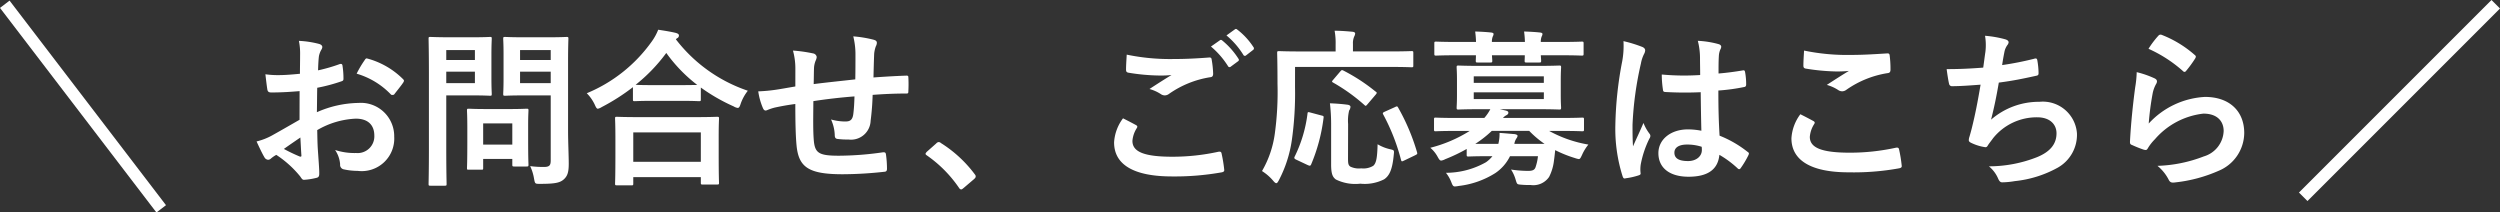
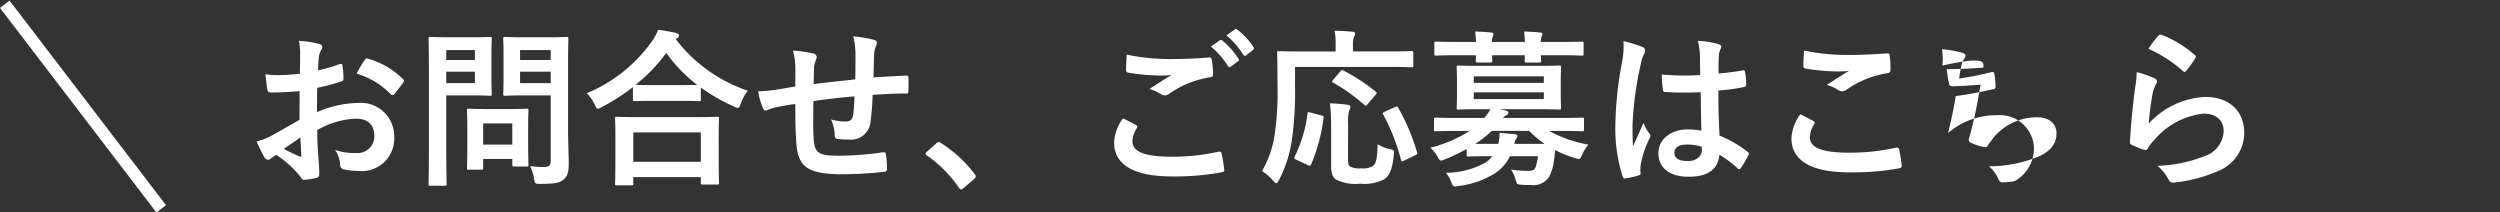
<svg xmlns="http://www.w3.org/2000/svg" width="207.751" height="17.657" viewBox="0 0 207.751 17.657">
  <rect x="0" y="0" width="207.751" height="17.657" fill="#333333" stroke="none" />
  <g id="グループ_7" data-name="グループ 7" transform="translate(0.397 0.052)">
-     <path id="パス_20" data-name="パス 20" d="M4.494-4.4c-1.022.588-1.68.966-2.282,1.3A5.169,5.169,0,0,1,.924-2.6c.21.462.49,1.05.644,1.3a.393.393,0,0,0,.308.224.351.351,0,0,0,.238-.1,2.537,2.537,0,0,1,.448-.308A8.608,8.608,0,0,1,4.55.308c.126.182.182.294.336.28A5.69,5.69,0,0,0,5.922.42c.238-.056.21-.266.21-.462,0-.322-.07-1.2-.112-1.82s-.042-1.092-.056-1.68A6.923,6.923,0,0,1,9.17-4.494c.98,0,1.54.5,1.54,1.414A1.389,1.389,0,0,1,9.2-1.638a5.222,5.222,0,0,1-1.75-.252A2.446,2.446,0,0,1,7.868-.7a.375.375,0,0,0,.308.42,5.426,5.426,0,0,0,1.148.126A2.705,2.705,0,0,0,12.362-3,2.771,2.771,0,0,0,9.38-5.8a8.836,8.836,0,0,0-3.444.77c.014-.672.014-1.358.028-2.03a14.269,14.269,0,0,0,2-.532c.14-.042.182-.084.182-.224A7.036,7.036,0,0,0,8.064-8.9c-.014-.14-.112-.168-.238-.126a13.728,13.728,0,0,1-1.792.518c.014-.448.028-.8.07-1.162a1.713,1.713,0,0,1,.2-.546.5.5,0,0,0,.084-.224c0-.126-.112-.224-.28-.266a7.934,7.934,0,0,0-1.666-.252,5.176,5.176,0,0,1,.1,1.134c0,.6-.014,1.134-.014,1.6-.588.056-1.19.112-1.778.112a7.152,7.152,0,0,1-1.092-.07c.056.49.112.952.154,1.218.028.21.1.294.336.294.938,0,1.652-.056,2.352-.112Zm.07,1.47c.028.462.056,1.106.084,1.47.014.126-.028.14-.14.112a14.357,14.357,0,0,1-1.316-.63C3.7-2.338,4.172-2.66,4.564-2.926ZM9.24-8.232A6.463,6.463,0,0,1,12.082-6.51c.042.07.238.056.28,0,.21-.28.574-.714.756-.994a.363.363,0,0,0,.056-.14c0-.042-.028-.084-.084-.14a6.655,6.655,0,0,0-2.968-1.708c-.1-.028-.14.014-.238.168A8.589,8.589,0,0,0,9.24-8.232ZM26.81-9.268c0-1.19.028-1.778.028-1.862,0-.14-.014-.154-.154-.154-.084,0-.462.028-1.54.028H23.128c-1.092,0-1.456-.028-1.54-.028-.154,0-.168.014-.168.154,0,.1.028.434.028,1.274v2.044c0,.84-.028,1.162-.028,1.26,0,.14.014.154.168.154.084,0,.448-.028,1.54-.028h2.24v5.4c0,.42-.112.546-.574.546a8.2,8.2,0,0,1-1.134-.07A3.925,3.925,0,0,1,23.982.49c.084.448.084.434.532.434,1.246,0,1.638-.1,1.946-.378s.406-.616.406-1.288-.056-1.806-.056-2.786Zm-3.99,1.82V-8.4h2.548v.952Zm2.548-2.744v.826H22.82v-.826ZM17.01-11.256c-1.022,0-1.54-.028-1.638-.028-.14,0-.154.014-.154.154,0,.1.028,1.078.028,3.01v6.062c0,1.932-.028,2.884-.028,2.982,0,.14.014.154.154.154h1.19c.14,0,.154-.014.154-.154,0-.1-.028-1.05-.028-2.982V-6.426h2.24c.91,0,1.316.028,1.4.028.126,0,.14-.014.14-.154,0-.084-.028-.5-.028-1.372v-1.82c0-.882.028-1.3.028-1.386,0-.14-.014-.154-.14-.154-.084,0-.49.028-1.4.028Zm2.058,3.808h-2.38V-8.4h2.38Zm0-2.744v.826h-2.38v-.826Zm.518,9.94c.154,0,.168,0,.168-.14v-.756h2.422v.462c0,.154.014.168.168.168h1.022c.14,0,.154-.014.154-.168,0-.084-.028-.42-.028-2.184V-3.948c0-.77.028-1.134.028-1.218,0-.14-.014-.154-.154-.154-.1,0-.434.028-1.484.028H20.048c-1.05,0-1.386-.028-1.484-.028-.14,0-.154.014-.154.154,0,.1.028.462.028,1.484v1.008c0,1.848-.028,2.2-.028,2.282,0,.14.014.14.154.14Zm.168-3.85h2.422v1.764H19.754ZM32.06,1.05c.154,0,.168-.014.168-.154V.364h5.614V.826c0,.14.014.154.154.154h1.19c.154,0,.168-.014.168-.154,0-.07-.028-.448-.028-2.464V-3.01c0-.994.028-1.4.028-1.484,0-.14-.014-.154-.168-.154-.084,0-.574.028-1.918.028h-4.48c-1.344,0-1.834-.028-1.918-.028-.14,0-.154.014-.154.154,0,.084.028.49.028,1.694v1.2c0,2.03-.028,2.408-.028,2.492,0,.14.014.154.154.154Zm.168-4.4h5.614V-.91H32.228ZM32.2-6.1c0,.14.014.154.154.154.1,0,.462-.028,1.582-.028h2.17c1.12,0,1.5.028,1.582.028.14,0,.154-.014.154-.154v-.98a15.247,15.247,0,0,0,2.73,1.568.839.839,0,0,0,.336.126c.112,0,.168-.1.252-.364a3.722,3.722,0,0,1,.588-1.064,12.633,12.633,0,0,1-5.978-4.27.377.377,0,0,1,.112-.1.239.239,0,0,0,.14-.21c0-.126-.084-.168-.252-.224-.406-.1-.924-.182-1.47-.266a4.38,4.38,0,0,1-.546.994,12.465,12.465,0,0,1-5.39,4.284,3.394,3.394,0,0,1,.658.938c.112.252.168.35.266.35a1.016,1.016,0,0,0,.322-.14A17.268,17.268,0,0,0,32.2-7.112ZM33.936-7.28c-.952,0-1.344-.014-1.512-.028a13.84,13.84,0,0,0,2.548-2.646,12.52,12.52,0,0,0,2.576,2.66c-.2,0-.616.014-1.442.014Zm11.76.112c-.518.084-1.19.21-1.582.266a13.4,13.4,0,0,1-1.5.14,5.5,5.5,0,0,0,.392,1.4c.084.182.182.238.364.154a4.087,4.087,0,0,1,.63-.21c.532-.112.98-.2,1.694-.294,0,1.484.028,2.66.1,3.416.168,1.834.994,2.422,3.822,2.422a32.191,32.191,0,0,0,3.514-.21c.126-.014.182-.084.182-.252a8.609,8.609,0,0,0-.084-1.176c-.028-.168-.07-.2-.28-.182a25.967,25.967,0,0,1-3.626.28c-1.708,0-2.016-.224-2.1-1.372-.056-.8-.042-1.638-.028-3.164,1.078-.168,2.3-.308,3.416-.392-.014.546-.042,1.05-.1,1.484-.07.49-.28.6-.658.6a4.4,4.4,0,0,1-1.19-.168,3.4,3.4,0,0,1,.308,1.26c0,.252.056.35.28.364a6.3,6.3,0,0,0,.868.042,1.629,1.629,0,0,0,1.834-1.554,21.529,21.529,0,0,0,.168-2.156c.924-.07,1.862-.112,2.786-.112.154,0,.182-.014.182-.2a10.467,10.467,0,0,0,0-1.148c0-.126-.056-.14-.168-.14-.756.028-1.6.07-2.73.154.014-.658.028-1.2.056-1.96a2.417,2.417,0,0,1,.14-.63.663.663,0,0,0,.084-.28c0-.14-.07-.21-.266-.266a9.777,9.777,0,0,0-1.694-.28,6.209,6.209,0,0,1,.182,1.6c0,.518,0,1.274-.014,1.974-1.008.112-2.492.266-3.458.392.014-.476.014-1.008.028-1.344a1.877,1.877,0,0,1,.14-.616.779.779,0,0,0,.084-.294.355.355,0,0,0-.294-.294,12.222,12.222,0,0,0-1.68-.238,5.607,5.607,0,0,1,.2,1.484Zm10.92,5.432c-.07.084-.1.126-.1.168s.042.084.126.14A10.453,10.453,0,0,1,59.29,1.246c.07.112.126.14.2.14.042,0,.1-.042.2-.126l.854-.728c.112-.1.14-.154.14-.224s-.014-.1-.1-.21a10.424,10.424,0,0,0-2.786-2.562.283.283,0,0,0-.182-.084.3.3,0,0,0-.21.112Zm16.31-2.786a3.694,3.694,0,0,0-.742,2C72.184-.7,73.766.308,77,.308a22.221,22.221,0,0,0,4.1-.336c.168-.028.252-.084.238-.21a11.7,11.7,0,0,0-.224-1.372c-.028-.126-.1-.168-.294-.126a17.811,17.811,0,0,1-3.794.406c-2.408,0-3.318-.434-3.318-1.316a2.3,2.3,0,0,1,.364-1.064c.07-.112.056-.182-.07-.252C73.64-4.158,73.29-4.34,72.926-4.522Zm.308-5.292c-.028.5-.056.91-.056,1.246,0,.168.056.224.182.252a16.752,16.752,0,0,0,2.576.238,8.548,8.548,0,0,0,1.022-.042c-.49.294-1.106.686-1.834,1.162a3.345,3.345,0,0,1,.98.448.588.588,0,0,0,.294.084.6.6,0,0,0,.35-.126,8.156,8.156,0,0,1,3.43-1.386c.168-.014.238-.1.238-.294a8.172,8.172,0,0,0-.126-1.19c-.014-.112-.07-.168-.21-.154-.9.07-1.89.126-2.912.126A17.662,17.662,0,0,1,73.234-9.814Zm7-.672a6.947,6.947,0,0,1,1.414,1.624.146.146,0,0,0,.238.042l.588-.434a.141.141,0,0,0,.042-.224,6.443,6.443,0,0,0-1.33-1.5c-.084-.07-.14-.084-.21-.028Zm1.288-.924a6.623,6.623,0,0,1,1.4,1.61.144.144,0,0,0,.238.042l.56-.434a.162.162,0,0,0,.042-.252,5.847,5.847,0,0,0-1.33-1.442c-.084-.07-.126-.084-.21-.028Zm5.7,2.618h7.812c1.316,0,1.778.028,1.862.028.14,0,.154-.014.154-.14v-1.05c0-.14-.014-.154-.154-.154-.084,0-.546.028-1.862.028h-3v-.63a1.374,1.374,0,0,1,.1-.6.654.654,0,0,0,.084-.266c0-.07-.084-.126-.224-.14-.476-.042-.966-.084-1.484-.084a5.669,5.669,0,0,1,.084,1.134v.588H87.78c-1.33,0-1.792-.028-1.876-.028-.154,0-.168.014-.168.154,0,.084.028.854.028,2.562a25.373,25.373,0,0,1-.224,4.144A8.416,8.416,0,0,1,84.476-.14a4.07,4.07,0,0,1,.91.784c.126.154.21.224.28.224S85.792.784,85.89.6a10.387,10.387,0,0,0,1.064-3.3,27.7,27.7,0,0,0,.266-4.424Zm4.41,4.746a3.621,3.621,0,0,1,.084-1.12.594.594,0,0,0,.112-.308c0-.1-.112-.168-.28-.182-.42-.056-.98-.1-1.428-.112a14.692,14.692,0,0,1,.1,1.68V-.7c0,.77.112,1.05.392,1.26a3.647,3.647,0,0,0,2.03.35A3.569,3.569,0,0,0,94.626.546c.434-.294.686-.8.8-2.044.042-.378.042-.378-.336-.462a3.618,3.618,0,0,1-1.008-.406c-.028,1.078-.1,1.568-.364,1.792a1.585,1.585,0,0,1-.994.21,1.68,1.68,0,0,1-.9-.14c-.182-.126-.2-.266-.2-.728Zm5.558,2.6c.2-.1.21-.112.168-.266a17.34,17.34,0,0,0-1.568-3.7c-.07-.126-.1-.126-.266-.042l-.84.378c-.182.084-.2.126-.126.252a16.843,16.843,0,0,1,1.47,3.752c.042.154.07.154.266.056ZM88.508-5c-.21-.056-.238-.056-.252.1a11.135,11.135,0,0,1-1.05,3.528c-.07.126-.07.2.1.28l.952.448c.168.07.224.1.294-.028a14.418,14.418,0,0,0,1.036-3.864c.028-.168,0-.182-.182-.224Zm1.876-2.716c-.126.14-.1.168,0,.224a15.019,15.019,0,0,1,2.6,1.862c.1.1.126.1.266-.07l.658-.77c.07-.084.1-.126.1-.168s-.028-.07-.1-.112a15.122,15.122,0,0,0-2.66-1.736c-.14-.07-.154-.056-.28.084Zm11.1,6.2c0,.154.014.168.154.168.084,0,.518-.028,1.82-.028h.168a2.587,2.587,0,0,1-.532.5,6.772,6.772,0,0,1-3.332.882,3.023,3.023,0,0,1,.448.784c.1.266.154.35.294.35a2,2,0,0,0,.322-.042A7.227,7.227,0,0,0,103.866.028a3.59,3.59,0,0,0,1.218-1.4h2.324a4.091,4.091,0,0,1-.21.938c-.084.21-.252.28-.6.28a9.354,9.354,0,0,1-1.428-.112A3.088,3.088,0,0,1,105.56.6c.112.364.112.364.434.392a7.21,7.21,0,0,0,.8.028,1.588,1.588,0,0,0,1.54-.672,3.946,3.946,0,0,0,.406-1.372c.042-.28.07-.56.1-.854a10.246,10.246,0,0,0,1.638.658,1.822,1.822,0,0,0,.322.084c.112,0,.154-.1.28-.364a3.731,3.731,0,0,1,.518-.84,10.334,10.334,0,0,1-3.262-1.134h.98c1.26,0,1.666.028,1.764.028.14,0,.154-.014.154-.154v-.826c0-.14-.014-.154-.154-.154-.1,0-.5.028-1.764.028H104.5a.93.93,0,0,1,.28-.224q.168-.084.168-.21c0-.1-.07-.14-.224-.182l-.49-.112h3.024c1.344,0,1.82.028,1.918.028.14,0,.154-.014.154-.168,0-.084-.028-.364-.028-1.064v-1.19c0-.714.028-.994.028-1.078,0-.14-.014-.154-.154-.154-.1,0-.574.028-1.918.028h-4.522c-1.358,0-1.834-.028-1.932-.028-.14,0-.154.014-.154.154,0,.084.028.364.028,1.078v1.19c0,.7-.028.98-.028,1.064,0,.154.014.168.154.168.1,0,.574-.028,1.932-.028h.714a3.6,3.6,0,0,1-.5.728H100.66c-1.246,0-1.666-.028-1.75-.028-.126,0-.14.014-.14.154V-3.6c0,.14.014.154.14.154.084,0,.5-.028,1.75-.028h1.078a11.389,11.389,0,0,1-3.276,1.4,2.585,2.585,0,0,1,.588.714c.14.252.2.35.322.35a.963.963,0,0,0,.322-.112,14.093,14.093,0,0,0,1.792-.854Zm3.962-.882a1.123,1.123,0,0,1,.168-.448.476.476,0,0,0,.1-.21c0-.084-.1-.126-.252-.154-.378-.028-.784-.07-1.246-.1a3.418,3.418,0,0,1-.1.91H102.2a9.165,9.165,0,0,0,1.372-1.078h3.108a8.261,8.261,0,0,0,1.274,1.078Zm2.45-3.724h-5.824v-.56H107.9Zm0-1.89v.546h-5.824v-.546Zm-7.182-2.856c-1.246,0-1.68-.028-1.764-.028-.14,0-.154.014-.154.154v.84c0,.154.014.168.154.168.084,0,.518-.028,1.764-.028h1.54c0,.238-.014.392-.014.448,0,.14.014.154.168.154h1.036c.154,0,.168-.014.168-.154,0-.056-.014-.21-.028-.448h2.73c0,.238-.014.392-.014.448,0,.14.014.154.168.154h1.036c.154,0,.168-.014.168-.154,0-.056-.014-.21-.028-.448h1.638c1.246,0,1.68.028,1.764.028.14,0,.154-.014.154-.168v-.84c0-.14-.014-.154-.154-.154-.084,0-.518.028-1.764.028h-1.638a1.2,1.2,0,0,1,.07-.448.533.533,0,0,0,.07-.21c0-.07-.07-.112-.2-.126-.378-.042-.882-.07-1.33-.084a7.518,7.518,0,0,1,.07.868h-2.744a1.2,1.2,0,0,1,.07-.448.533.533,0,0,0,.07-.21c0-.07-.07-.112-.2-.126-.378-.042-.882-.07-1.33-.084a7.518,7.518,0,0,1,.07.868Zm20.272,7.378a5.842,5.842,0,0,0-1.12-.112c-1.414,0-2.45.826-2.45,1.974,0,1.2.9,1.96,2.506,1.96,1.652,0,2.45-.644,2.562-1.82A8.314,8.314,0,0,1,124-.364a.194.194,0,0,0,.126.07.169.169,0,0,0,.126-.084,7.563,7.563,0,0,0,.644-1.078c.07-.154.056-.2-.07-.28A9.162,9.162,0,0,0,122.5-3.08c-.07-1.2-.1-2.184-.1-3.752a15.776,15.776,0,0,0,2.156-.294c.1-.014.154-.084.154-.21a5.6,5.6,0,0,0-.084-.994c-.028-.154-.056-.21-.224-.168-.6.1-1.33.2-1.988.252,0-.644,0-1.008.028-1.484a1.579,1.579,0,0,1,.112-.49.6.6,0,0,0,.084-.238c0-.126-.1-.2-.252-.238a7.794,7.794,0,0,0-1.694-.266,5.771,5.771,0,0,1,.182,1.372c0,.518.014.966.014,1.47a20.253,20.253,0,0,1-3.192-.042,8.577,8.577,0,0,0,.1,1.274c.014.14.07.182.252.182a28.31,28.31,0,0,0,2.884.014C120.946-5.586,120.96-4.564,120.988-3.486Zm.028,1.33a1.972,1.972,0,0,1,.014.28c0,.5-.448.91-1.148.91-.826,0-1.134-.266-1.134-.7s.392-.672,1.05-.672A3.9,3.9,0,0,1,121.016-2.156Zm-6.5-8.778a7.045,7.045,0,0,1-.1,1.652,30.41,30.41,0,0,0-.574,5.306,13.041,13.041,0,0,0,.6,4.27c.07.2.126.21.28.168a5.863,5.863,0,0,0,1.05-.238c.126-.042.182-.084.168-.182a2.644,2.644,0,0,1,.014-.742,8.3,8.3,0,0,1,.714-2.128.406.406,0,0,0,.084-.224.3.3,0,0,0-.084-.2,3.723,3.723,0,0,1-.49-.882c-.294.7-.588,1.3-.868,1.946-.042-.588-.042-1.232-.042-1.792a27.8,27.8,0,0,1,.7-5.1,2.841,2.841,0,0,1,.252-.77.715.715,0,0,0,.1-.308c0-.112-.056-.2-.21-.28A10.932,10.932,0,0,0,114.52-10.934Zm14.7,6.076a3.694,3.694,0,0,0-.742,2c0,1.82,1.61,2.828,4.746,2.828A21.111,21.111,0,0,0,137.4-.364c.168-.028.252-.084.238-.21a11.708,11.708,0,0,0-.224-1.372c-.028-.126-.1-.168-.294-.126a17.811,17.811,0,0,1-3.794.406C130.914-1.666,130-2.1,130-2.982a2.3,2.3,0,0,1,.364-1.064c.07-.112.056-.182-.07-.252C129.934-4.494,129.584-4.676,129.22-4.858Zm.308-5.292c-.028.5-.056.91-.056,1.246,0,.168.056.224.182.252a17.474,17.474,0,0,0,2.45.238,9.627,9.627,0,0,0,1.148-.042c-.49.294-1.106.686-1.834,1.162a3.345,3.345,0,0,1,.98.448.588.588,0,0,0,.294.084.6.6,0,0,0,.35-.126,8.156,8.156,0,0,1,3.43-1.386c.168-.014.238-.1.238-.294a9.217,9.217,0,0,0-.07-1.19c-.014-.112-.07-.168-.21-.154-.9.056-1.946.126-2.968.126A17.662,17.662,0,0,1,129.528-10.15ZM144.41-8.736c-1.078.084-1.946.126-3.038.126.056.462.154,1.05.2,1.218a.239.239,0,0,0,.266.2c.714,0,1.6-.07,2.352-.126-.238,1.4-.434,2.436-.742,3.668-.056.21-.112.42-.182.658a.955.955,0,0,0-.056.28c0,.126.084.182.308.28a3.935,3.935,0,0,0,1.05.308c.126.014.168-.042.266-.21.126-.182.266-.35.392-.532A4.655,4.655,0,0,1,148.9-4.606c1.064,0,1.6.6,1.6,1.33,0,.882-.518,1.526-1.6,1.974a10.906,10.906,0,0,1-4.018.77,2.672,2.672,0,0,1,.756.994c.112.266.21.336.35.336a6.485,6.485,0,0,0,1.036-.1A9.325,9.325,0,0,0,150.6-.42a3.138,3.138,0,0,0,1.6-2.828,2.842,2.842,0,0,0-3.122-2.646,6.056,6.056,0,0,0-4.018,1.484c.252-.98.448-1.918.644-3.08,1.176-.154,1.932-.308,3.136-.574.126-.028.168-.07.168-.224a6.334,6.334,0,0,0-.1-1.036c-.028-.182-.1-.2-.294-.14a25.6,25.6,0,0,1-2.632.518c.07-.49.126-.77.2-1.148a1.453,1.453,0,0,1,.238-.518.46.46,0,0,0,.1-.224c0-.112-.1-.2-.28-.252a9.163,9.163,0,0,0-1.68-.294,4.645,4.645,0,0,1,.028,1.358C144.536-9.688,144.48-9.226,144.41-8.736ZM158.144-10.3a11.167,11.167,0,0,1,2.828,1.82c.07.07.112.1.168.1s.1-.042.154-.112a9.168,9.168,0,0,0,.714-.98.388.388,0,0,0,.07-.168c0-.056-.028-.1-.1-.154a9.183,9.183,0,0,0-2.744-1.666.234.234,0,0,0-.266.07A7.668,7.668,0,0,0,158.144-10.3Zm-.98,1.946a8.724,8.724,0,0,1-.126,1.26c-.168,1.246-.35,2.9-.434,4.522,0,.2.056.224.2.28a9.623,9.623,0,0,0,.952.378c.182.042.238.042.322-.1a3.831,3.831,0,0,1,.6-.77,6.233,6.233,0,0,1,4.032-2.128c1.2,0,1.68.686,1.68,1.442a2.294,2.294,0,0,1-1.652,2.114,11.617,11.617,0,0,1-3.85.784,3.581,3.581,0,0,1,.952,1.19c.126.21.252.224.56.182a12.139,12.139,0,0,0,3.584-.966A3.431,3.431,0,0,0,166.1-3.3c0-1.806-1.218-3-3.262-3a6.825,6.825,0,0,0-4.676,2.212,23.365,23.365,0,0,1,.336-2.548,2.625,2.625,0,0,1,.28-.742.417.417,0,0,0,.07-.21c0-.112-.07-.2-.224-.266A7.876,7.876,0,0,0,157.164-8.358Z" transform="translate(20 14.302)" fill="#fff" />
+     <path id="パス_20" data-name="パス 20" d="M4.494-4.4c-1.022.588-1.68.966-2.282,1.3A5.169,5.169,0,0,1,.924-2.6c.21.462.49,1.05.644,1.3a.393.393,0,0,0,.308.224.351.351,0,0,0,.238-.1,2.537,2.537,0,0,1,.448-.308A8.608,8.608,0,0,1,4.55.308c.126.182.182.294.336.28A5.69,5.69,0,0,0,5.922.42c.238-.056.21-.266.21-.462,0-.322-.07-1.2-.112-1.82s-.042-1.092-.056-1.68A6.923,6.923,0,0,1,9.17-4.494c.98,0,1.54.5,1.54,1.414A1.389,1.389,0,0,1,9.2-1.638a5.222,5.222,0,0,1-1.75-.252A2.446,2.446,0,0,1,7.868-.7a.375.375,0,0,0,.308.42,5.426,5.426,0,0,0,1.148.126A2.705,2.705,0,0,0,12.362-3,2.771,2.771,0,0,0,9.38-5.8a8.836,8.836,0,0,0-3.444.77c.014-.672.014-1.358.028-2.03a14.269,14.269,0,0,0,2-.532c.14-.042.182-.084.182-.224A7.036,7.036,0,0,0,8.064-8.9c-.014-.14-.112-.168-.238-.126a13.728,13.728,0,0,1-1.792.518c.014-.448.028-.8.07-1.162a1.713,1.713,0,0,1,.2-.546.5.5,0,0,0,.084-.224c0-.126-.112-.224-.28-.266a7.934,7.934,0,0,0-1.666-.252,5.176,5.176,0,0,1,.1,1.134c0,.6-.014,1.134-.014,1.6-.588.056-1.19.112-1.778.112a7.152,7.152,0,0,1-1.092-.07c.056.49.112.952.154,1.218.028.21.1.294.336.294.938,0,1.652-.056,2.352-.112Zm.07,1.47c.028.462.056,1.106.084,1.47.014.126-.028.14-.14.112a14.357,14.357,0,0,1-1.316-.63C3.7-2.338,4.172-2.66,4.564-2.926ZM9.24-8.232A6.463,6.463,0,0,1,12.082-6.51c.042.07.238.056.28,0,.21-.28.574-.714.756-.994a.363.363,0,0,0,.056-.14c0-.042-.028-.084-.084-.14a6.655,6.655,0,0,0-2.968-1.708c-.1-.028-.14.014-.238.168A8.589,8.589,0,0,0,9.24-8.232ZM26.81-9.268c0-1.19.028-1.778.028-1.862,0-.14-.014-.154-.154-.154-.084,0-.462.028-1.54.028H23.128c-1.092,0-1.456-.028-1.54-.028-.154,0-.168.014-.168.154,0,.1.028.434.028,1.274v2.044c0,.84-.028,1.162-.028,1.26,0,.14.014.154.168.154.084,0,.448-.028,1.54-.028h2.24v5.4c0,.42-.112.546-.574.546a8.2,8.2,0,0,1-1.134-.07A3.925,3.925,0,0,1,23.982.49c.084.448.084.434.532.434,1.246,0,1.638-.1,1.946-.378s.406-.616.406-1.288-.056-1.806-.056-2.786Zm-3.99,1.82V-8.4h2.548v.952Zm2.548-2.744v.826H22.82v-.826ZM17.01-11.256c-1.022,0-1.54-.028-1.638-.028-.14,0-.154.014-.154.154,0,.1.028,1.078.028,3.01v6.062c0,1.932-.028,2.884-.028,2.982,0,.14.014.154.154.154h1.19c.14,0,.154-.014.154-.154,0-.1-.028-1.05-.028-2.982V-6.426h2.24c.91,0,1.316.028,1.4.028.126,0,.14-.014.14-.154,0-.084-.028-.5-.028-1.372v-1.82c0-.882.028-1.3.028-1.386,0-.14-.014-.154-.14-.154-.084,0-.49.028-1.4.028Zm2.058,3.808h-2.38V-8.4h2.38Zm0-2.744v.826h-2.38v-.826Zm.518,9.94c.154,0,.168,0,.168-.14v-.756h2.422v.462c0,.154.014.168.168.168h1.022c.14,0,.154-.014.154-.168,0-.084-.028-.42-.028-2.184V-3.948c0-.77.028-1.134.028-1.218,0-.14-.014-.154-.154-.154-.1,0-.434.028-1.484.028H20.048c-1.05,0-1.386-.028-1.484-.028-.14,0-.154.014-.154.154,0,.1.028.462.028,1.484v1.008c0,1.848-.028,2.2-.028,2.282,0,.14.014.14.154.14Zm.168-3.85h2.422v1.764H19.754ZM32.06,1.05c.154,0,.168-.014.168-.154V.364h5.614V.826c0,.14.014.154.154.154h1.19c.154,0,.168-.014.168-.154,0-.07-.028-.448-.028-2.464V-3.01c0-.994.028-1.4.028-1.484,0-.14-.014-.154-.168-.154-.084,0-.574.028-1.918.028h-4.48c-1.344,0-1.834-.028-1.918-.028-.14,0-.154.014-.154.154,0,.084.028.49.028,1.694v1.2c0,2.03-.028,2.408-.028,2.492,0,.14.014.154.154.154Zm.168-4.4h5.614V-.91H32.228ZM32.2-6.1c0,.14.014.154.154.154.1,0,.462-.028,1.582-.028h2.17c1.12,0,1.5.028,1.582.028.14,0,.154-.014.154-.154v-.98a15.247,15.247,0,0,0,2.73,1.568.839.839,0,0,0,.336.126c.112,0,.168-.1.252-.364a3.722,3.722,0,0,1,.588-1.064,12.633,12.633,0,0,1-5.978-4.27.377.377,0,0,1,.112-.1.239.239,0,0,0,.14-.21c0-.126-.084-.168-.252-.224-.406-.1-.924-.182-1.47-.266a4.38,4.38,0,0,1-.546.994,12.465,12.465,0,0,1-5.39,4.284,3.394,3.394,0,0,1,.658.938c.112.252.168.35.266.35a1.016,1.016,0,0,0,.322-.14A17.268,17.268,0,0,0,32.2-7.112ZM33.936-7.28c-.952,0-1.344-.014-1.512-.028a13.84,13.84,0,0,0,2.548-2.646,12.52,12.52,0,0,0,2.576,2.66c-.2,0-.616.014-1.442.014Zm11.76.112c-.518.084-1.19.21-1.582.266a13.4,13.4,0,0,1-1.5.14,5.5,5.5,0,0,0,.392,1.4c.084.182.182.238.364.154a4.087,4.087,0,0,1,.63-.21c.532-.112.98-.2,1.694-.294,0,1.484.028,2.66.1,3.416.168,1.834.994,2.422,3.822,2.422a32.191,32.191,0,0,0,3.514-.21c.126-.014.182-.084.182-.252a8.609,8.609,0,0,0-.084-1.176c-.028-.168-.07-.2-.28-.182a25.967,25.967,0,0,1-3.626.28c-1.708,0-2.016-.224-2.1-1.372-.056-.8-.042-1.638-.028-3.164,1.078-.168,2.3-.308,3.416-.392-.014.546-.042,1.05-.1,1.484-.07.49-.28.6-.658.6a4.4,4.4,0,0,1-1.19-.168,3.4,3.4,0,0,1,.308,1.26c0,.252.056.35.28.364a6.3,6.3,0,0,0,.868.042,1.629,1.629,0,0,0,1.834-1.554,21.529,21.529,0,0,0,.168-2.156c.924-.07,1.862-.112,2.786-.112.154,0,.182-.014.182-.2a10.467,10.467,0,0,0,0-1.148c0-.126-.056-.14-.168-.14-.756.028-1.6.07-2.73.154.014-.658.028-1.2.056-1.96a2.417,2.417,0,0,1,.14-.63.663.663,0,0,0,.084-.28c0-.14-.07-.21-.266-.266a9.777,9.777,0,0,0-1.694-.28,6.209,6.209,0,0,1,.182,1.6c0,.518,0,1.274-.014,1.974-1.008.112-2.492.266-3.458.392.014-.476.014-1.008.028-1.344a1.877,1.877,0,0,1,.14-.616.779.779,0,0,0,.084-.294.355.355,0,0,0-.294-.294,12.222,12.222,0,0,0-1.68-.238,5.607,5.607,0,0,1,.2,1.484Zm10.92,5.432c-.07.084-.1.126-.1.168s.042.084.126.14A10.453,10.453,0,0,1,59.29,1.246c.07.112.126.14.2.14.042,0,.1-.042.2-.126l.854-.728c.112-.1.14-.154.14-.224s-.014-.1-.1-.21a10.424,10.424,0,0,0-2.786-2.562.283.283,0,0,0-.182-.084.3.3,0,0,0-.21.112Zm16.31-2.786a3.694,3.694,0,0,0-.742,2C72.184-.7,73.766.308,77,.308a22.221,22.221,0,0,0,4.1-.336c.168-.028.252-.084.238-.21a11.7,11.7,0,0,0-.224-1.372c-.028-.126-.1-.168-.294-.126a17.811,17.811,0,0,1-3.794.406c-2.408,0-3.318-.434-3.318-1.316a2.3,2.3,0,0,1,.364-1.064c.07-.112.056-.182-.07-.252C73.64-4.158,73.29-4.34,72.926-4.522Zm.308-5.292c-.028.5-.056.91-.056,1.246,0,.168.056.224.182.252a16.752,16.752,0,0,0,2.576.238,8.548,8.548,0,0,0,1.022-.042c-.49.294-1.106.686-1.834,1.162a3.345,3.345,0,0,1,.98.448.588.588,0,0,0,.294.084.6.6,0,0,0,.35-.126,8.156,8.156,0,0,1,3.43-1.386c.168-.014.238-.1.238-.294a8.172,8.172,0,0,0-.126-1.19c-.014-.112-.07-.168-.21-.154-.9.07-1.89.126-2.912.126A17.662,17.662,0,0,1,73.234-9.814Zm7-.672a6.947,6.947,0,0,1,1.414,1.624.146.146,0,0,0,.238.042l.588-.434a.141.141,0,0,0,.042-.224,6.443,6.443,0,0,0-1.33-1.5c-.084-.07-.14-.084-.21-.028Zm1.288-.924a6.623,6.623,0,0,1,1.4,1.61.144.144,0,0,0,.238.042l.56-.434a.162.162,0,0,0,.042-.252,5.847,5.847,0,0,0-1.33-1.442c-.084-.07-.126-.084-.21-.028Zm5.7,2.618h7.812c1.316,0,1.778.028,1.862.028.14,0,.154-.014.154-.14v-1.05c0-.14-.014-.154-.154-.154-.084,0-.546.028-1.862.028h-3v-.63a1.374,1.374,0,0,1,.1-.6.654.654,0,0,0,.084-.266c0-.07-.084-.126-.224-.14-.476-.042-.966-.084-1.484-.084a5.669,5.669,0,0,1,.084,1.134v.588H87.78c-1.33,0-1.792-.028-1.876-.028-.154,0-.168.014-.168.154,0,.084.028.854.028,2.562a25.373,25.373,0,0,1-.224,4.144A8.416,8.416,0,0,1,84.476-.14a4.07,4.07,0,0,1,.91.784c.126.154.21.224.28.224S85.792.784,85.89.6a10.387,10.387,0,0,0,1.064-3.3,27.7,27.7,0,0,0,.266-4.424Zm4.41,4.746a3.621,3.621,0,0,1,.084-1.12.594.594,0,0,0,.112-.308c0-.1-.112-.168-.28-.182-.42-.056-.98-.1-1.428-.112a14.692,14.692,0,0,1,.1,1.68V-.7c0,.77.112,1.05.392,1.26a3.647,3.647,0,0,0,2.03.35A3.569,3.569,0,0,0,94.626.546c.434-.294.686-.8.8-2.044.042-.378.042-.378-.336-.462a3.618,3.618,0,0,1-1.008-.406c-.028,1.078-.1,1.568-.364,1.792a1.585,1.585,0,0,1-.994.21,1.68,1.68,0,0,1-.9-.14c-.182-.126-.2-.266-.2-.728Zm5.558,2.6c.2-.1.21-.112.168-.266a17.34,17.34,0,0,0-1.568-3.7c-.07-.126-.1-.126-.266-.042l-.84.378c-.182.084-.2.126-.126.252a16.843,16.843,0,0,1,1.47,3.752c.042.154.07.154.266.056ZM88.508-5c-.21-.056-.238-.056-.252.1a11.135,11.135,0,0,1-1.05,3.528c-.07.126-.07.2.1.28l.952.448c.168.07.224.1.294-.028a14.418,14.418,0,0,0,1.036-3.864c.028-.168,0-.182-.182-.224Zm1.876-2.716c-.126.14-.1.168,0,.224a15.019,15.019,0,0,1,2.6,1.862c.1.1.126.1.266-.07l.658-.77c.07-.084.1-.126.1-.168s-.028-.07-.1-.112a15.122,15.122,0,0,0-2.66-1.736c-.14-.07-.154-.056-.28.084Zm11.1,6.2c0,.154.014.168.154.168.084,0,.518-.028,1.82-.028h.168a2.587,2.587,0,0,1-.532.5,6.772,6.772,0,0,1-3.332.882,3.023,3.023,0,0,1,.448.784c.1.266.154.35.294.35a2,2,0,0,0,.322-.042A7.227,7.227,0,0,0,103.866.028a3.59,3.59,0,0,0,1.218-1.4h2.324a4.091,4.091,0,0,1-.21.938c-.084.21-.252.28-.6.28a9.354,9.354,0,0,1-1.428-.112A3.088,3.088,0,0,1,105.56.6c.112.364.112.364.434.392a7.21,7.21,0,0,0,.8.028,1.588,1.588,0,0,0,1.54-.672,3.946,3.946,0,0,0,.406-1.372c.042-.28.07-.56.1-.854a10.246,10.246,0,0,0,1.638.658,1.822,1.822,0,0,0,.322.084c.112,0,.154-.1.28-.364a3.731,3.731,0,0,1,.518-.84,10.334,10.334,0,0,1-3.262-1.134h.98c1.26,0,1.666.028,1.764.028.14,0,.154-.014.154-.154v-.826c0-.14-.014-.154-.154-.154-.1,0-.5.028-1.764.028H104.5a.93.93,0,0,1,.28-.224q.168-.084.168-.21c0-.1-.07-.14-.224-.182l-.49-.112h3.024c1.344,0,1.82.028,1.918.028.14,0,.154-.014.154-.168,0-.084-.028-.364-.028-1.064v-1.19c0-.714.028-.994.028-1.078,0-.14-.014-.154-.154-.154-.1,0-.574.028-1.918.028h-4.522c-1.358,0-1.834-.028-1.932-.028-.14,0-.154.014-.154.154,0,.084.028.364.028,1.078v1.19c0,.7-.028.98-.028,1.064,0,.154.014.168.154.168.1,0,.574-.028,1.932-.028h.714a3.6,3.6,0,0,1-.5.728H100.66c-1.246,0-1.666-.028-1.75-.028-.126,0-.14.014-.14.154V-3.6c0,.14.014.154.14.154.084,0,.5-.028,1.75-.028h1.078a11.389,11.389,0,0,1-3.276,1.4,2.585,2.585,0,0,1,.588.714c.14.252.2.35.322.35a.963.963,0,0,0,.322-.112,14.093,14.093,0,0,0,1.792-.854Zm3.962-.882a1.123,1.123,0,0,1,.168-.448.476.476,0,0,0,.1-.21c0-.084-.1-.126-.252-.154-.378-.028-.784-.07-1.246-.1a3.418,3.418,0,0,1-.1.91H102.2a9.165,9.165,0,0,0,1.372-1.078h3.108a8.261,8.261,0,0,0,1.274,1.078Zm2.45-3.724h-5.824v-.56H107.9Zm0-1.89v.546h-5.824v-.546Zm-7.182-2.856c-1.246,0-1.68-.028-1.764-.028-.14,0-.154.014-.154.154v.84c0,.154.014.168.154.168.084,0,.518-.028,1.764-.028h1.54c0,.238-.014.392-.014.448,0,.14.014.154.168.154h1.036c.154,0,.168-.014.168-.154,0-.056-.014-.21-.028-.448h2.73c0,.238-.014.392-.014.448,0,.14.014.154.168.154h1.036c.154,0,.168-.014.168-.154,0-.056-.014-.21-.028-.448h1.638c1.246,0,1.68.028,1.764.028.14,0,.154-.014.154-.168v-.84c0-.14-.014-.154-.154-.154-.084,0-.518.028-1.764.028h-1.638a1.2,1.2,0,0,1,.07-.448.533.533,0,0,0,.07-.21c0-.07-.07-.112-.2-.126-.378-.042-.882-.07-1.33-.084a7.518,7.518,0,0,1,.07.868h-2.744a1.2,1.2,0,0,1,.07-.448.533.533,0,0,0,.07-.21c0-.07-.07-.112-.2-.126-.378-.042-.882-.07-1.33-.084a7.518,7.518,0,0,1,.07.868Zm20.272,7.378a5.842,5.842,0,0,0-1.12-.112c-1.414,0-2.45.826-2.45,1.974,0,1.2.9,1.96,2.506,1.96,1.652,0,2.45-.644,2.562-1.82A8.314,8.314,0,0,1,124-.364a.194.194,0,0,0,.126.07.169.169,0,0,0,.126-.084,7.563,7.563,0,0,0,.644-1.078c.07-.154.056-.2-.07-.28A9.162,9.162,0,0,0,122.5-3.08c-.07-1.2-.1-2.184-.1-3.752a15.776,15.776,0,0,0,2.156-.294c.1-.014.154-.084.154-.21a5.6,5.6,0,0,0-.084-.994c-.028-.154-.056-.21-.224-.168-.6.1-1.33.2-1.988.252,0-.644,0-1.008.028-1.484a1.579,1.579,0,0,1,.112-.49.6.6,0,0,0,.084-.238c0-.126-.1-.2-.252-.238a7.794,7.794,0,0,0-1.694-.266,5.771,5.771,0,0,1,.182,1.372c0,.518.014.966.014,1.47a20.253,20.253,0,0,1-3.192-.042,8.577,8.577,0,0,0,.1,1.274c.014.14.07.182.252.182a28.31,28.31,0,0,0,2.884.014C120.946-5.586,120.96-4.564,120.988-3.486Zm.028,1.33a1.972,1.972,0,0,1,.014.28c0,.5-.448.91-1.148.91-.826,0-1.134-.266-1.134-.7s.392-.672,1.05-.672A3.9,3.9,0,0,1,121.016-2.156Zm-6.5-8.778a7.045,7.045,0,0,1-.1,1.652,30.41,30.41,0,0,0-.574,5.306,13.041,13.041,0,0,0,.6,4.27c.07.2.126.21.28.168a5.863,5.863,0,0,0,1.05-.238c.126-.042.182-.084.168-.182a2.644,2.644,0,0,1,.014-.742,8.3,8.3,0,0,1,.714-2.128.406.406,0,0,0,.084-.224.3.3,0,0,0-.084-.2,3.723,3.723,0,0,1-.49-.882c-.294.7-.588,1.3-.868,1.946-.042-.588-.042-1.232-.042-1.792a27.8,27.8,0,0,1,.7-5.1,2.841,2.841,0,0,1,.252-.77.715.715,0,0,0,.1-.308c0-.112-.056-.2-.21-.28A10.932,10.932,0,0,0,114.52-10.934Zm14.7,6.076a3.694,3.694,0,0,0-.742,2c0,1.82,1.61,2.828,4.746,2.828A21.111,21.111,0,0,0,137.4-.364c.168-.028.252-.084.238-.21a11.708,11.708,0,0,0-.224-1.372c-.028-.126-.1-.168-.294-.126a17.811,17.811,0,0,1-3.794.406C130.914-1.666,130-2.1,130-2.982a2.3,2.3,0,0,1,.364-1.064c.07-.112.056-.182-.07-.252C129.934-4.494,129.584-4.676,129.22-4.858Zm.308-5.292c-.028.5-.056.91-.056,1.246,0,.168.056.224.182.252a17.474,17.474,0,0,0,2.45.238,9.627,9.627,0,0,0,1.148-.042c-.49.294-1.106.686-1.834,1.162a3.345,3.345,0,0,1,.98.448.588.588,0,0,0,.294.084.6.6,0,0,0,.35-.126,8.156,8.156,0,0,1,3.43-1.386c.168-.014.238-.1.238-.294a9.217,9.217,0,0,0-.07-1.19c-.014-.112-.07-.168-.21-.154-.9.056-1.946.126-2.968.126A17.662,17.662,0,0,1,129.528-10.15ZM144.41-8.736c-1.078.084-1.946.126-3.038.126.056.462.154,1.05.2,1.218a.239.239,0,0,0,.266.2c.714,0,1.6-.07,2.352-.126-.238,1.4-.434,2.436-.742,3.668-.056.21-.112.42-.182.658a.955.955,0,0,0-.056.28c0,.126.084.182.308.28a3.935,3.935,0,0,0,1.05.308c.126.014.168-.042.266-.21.126-.182.266-.35.392-.532A4.655,4.655,0,0,1,148.9-4.606c1.064,0,1.6.6,1.6,1.33,0,.882-.518,1.526-1.6,1.974a10.906,10.906,0,0,1-4.018.77,2.672,2.672,0,0,1,.756.994c.112.266.21.336.35.336a6.485,6.485,0,0,0,1.036-.1a3.138,3.138,0,0,0,1.6-2.828,2.842,2.842,0,0,0-3.122-2.646,6.056,6.056,0,0,0-4.018,1.484c.252-.98.448-1.918.644-3.08,1.176-.154,1.932-.308,3.136-.574.126-.028.168-.07.168-.224a6.334,6.334,0,0,0-.1-1.036c-.028-.182-.1-.2-.294-.14a25.6,25.6,0,0,1-2.632.518c.07-.49.126-.77.2-1.148a1.453,1.453,0,0,1,.238-.518.46.46,0,0,0,.1-.224c0-.112-.1-.2-.28-.252a9.163,9.163,0,0,0-1.68-.294,4.645,4.645,0,0,1,.028,1.358C144.536-9.688,144.48-9.226,144.41-8.736ZM158.144-10.3a11.167,11.167,0,0,1,2.828,1.82c.07.07.112.1.168.1s.1-.042.154-.112a9.168,9.168,0,0,0,.714-.98.388.388,0,0,0,.07-.168c0-.056-.028-.1-.1-.154a9.183,9.183,0,0,0-2.744-1.666.234.234,0,0,0-.266.07A7.668,7.668,0,0,0,158.144-10.3Zm-.98,1.946a8.724,8.724,0,0,1-.126,1.26c-.168,1.246-.35,2.9-.434,4.522,0,.2.056.224.2.28a9.623,9.623,0,0,0,.952.378c.182.042.238.042.322-.1a3.831,3.831,0,0,1,.6-.77,6.233,6.233,0,0,1,4.032-2.128c1.2,0,1.68.686,1.68,1.442a2.294,2.294,0,0,1-1.652,2.114,11.617,11.617,0,0,1-3.85.784,3.581,3.581,0,0,1,.952,1.19c.126.21.252.224.56.182a12.139,12.139,0,0,0,3.584-.966A3.431,3.431,0,0,0,166.1-3.3c0-1.806-1.218-3-3.262-3a6.825,6.825,0,0,0-4.676,2.212,23.365,23.365,0,0,1,.336-2.548,2.625,2.625,0,0,1,.28-.742.417.417,0,0,0,.07-.21c0-.112-.07-.2-.224-.266A7.876,7.876,0,0,0,157.164-8.358Z" transform="translate(20 14.302)" fill="#fff" />
    <line id="線_3" data-name="線 3" x2="13" y2="17" transform="translate(0 0.302)" fill="none" stroke="#fff" stroke-width="1" />
-     <line id="線_4" data-name="線 4" x1="16" y2="16" transform="translate(191 0.302)" fill="none" stroke="#fff" stroke-width="1" />
  </g>
</svg>